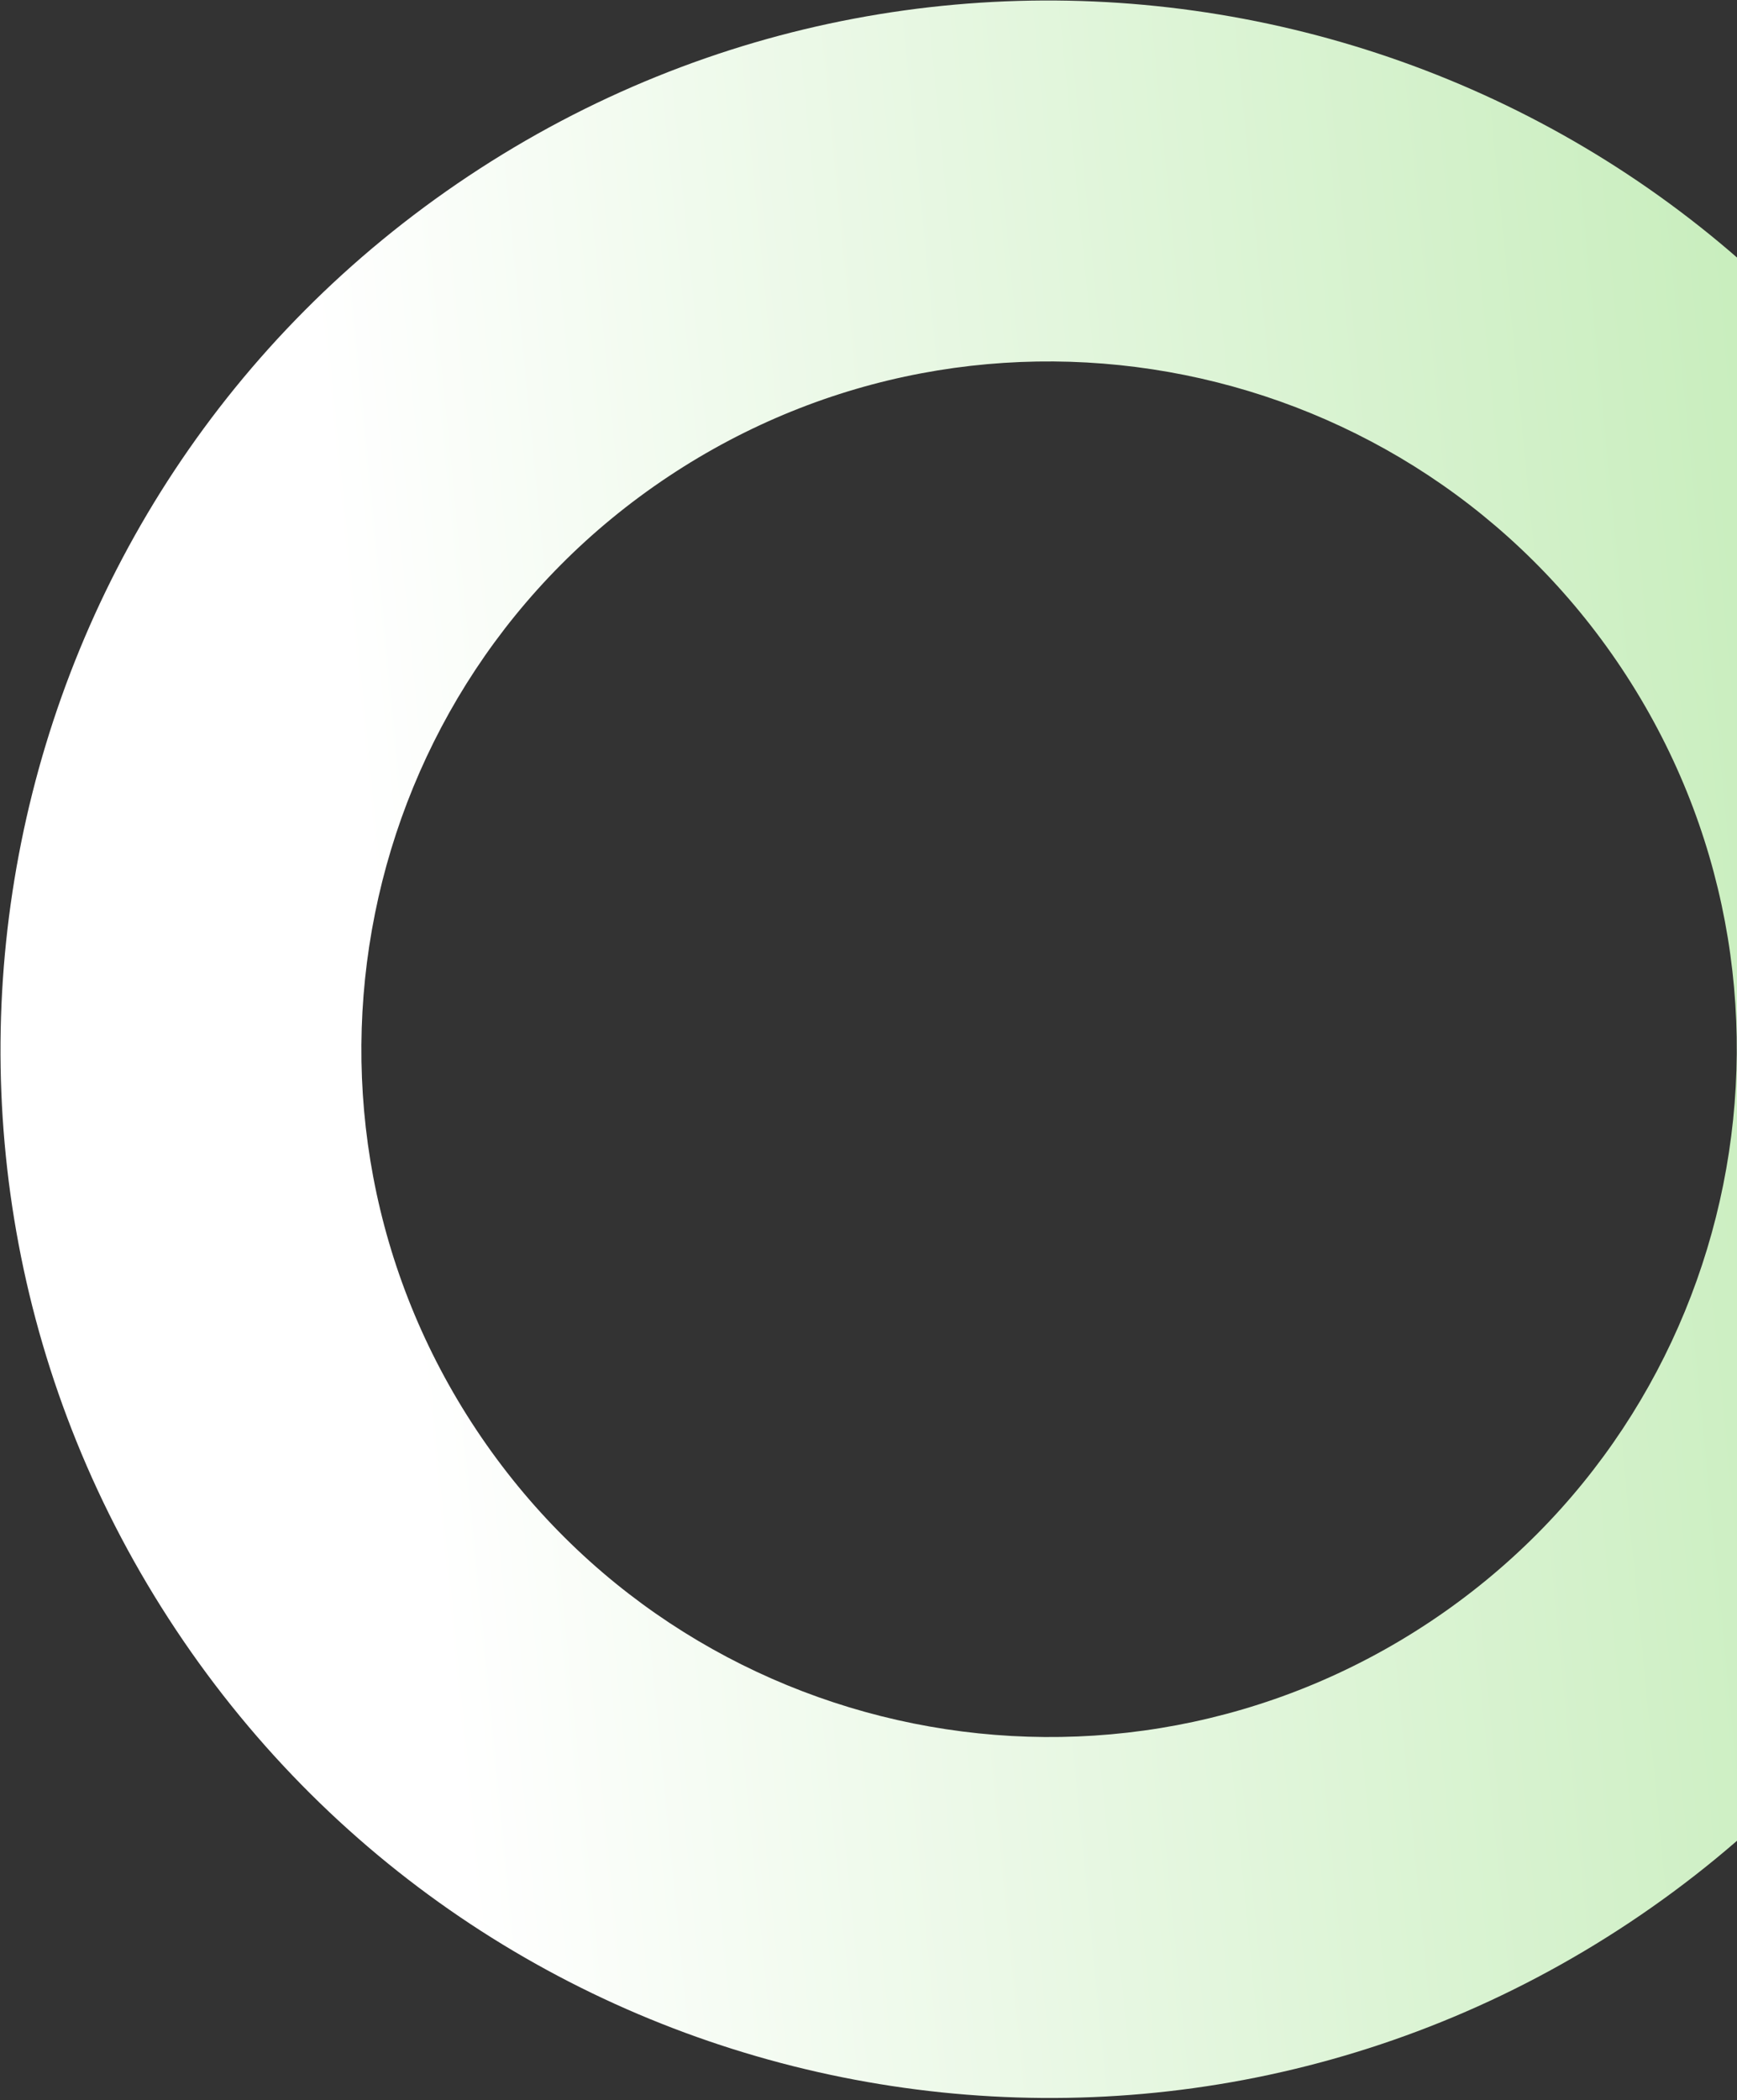
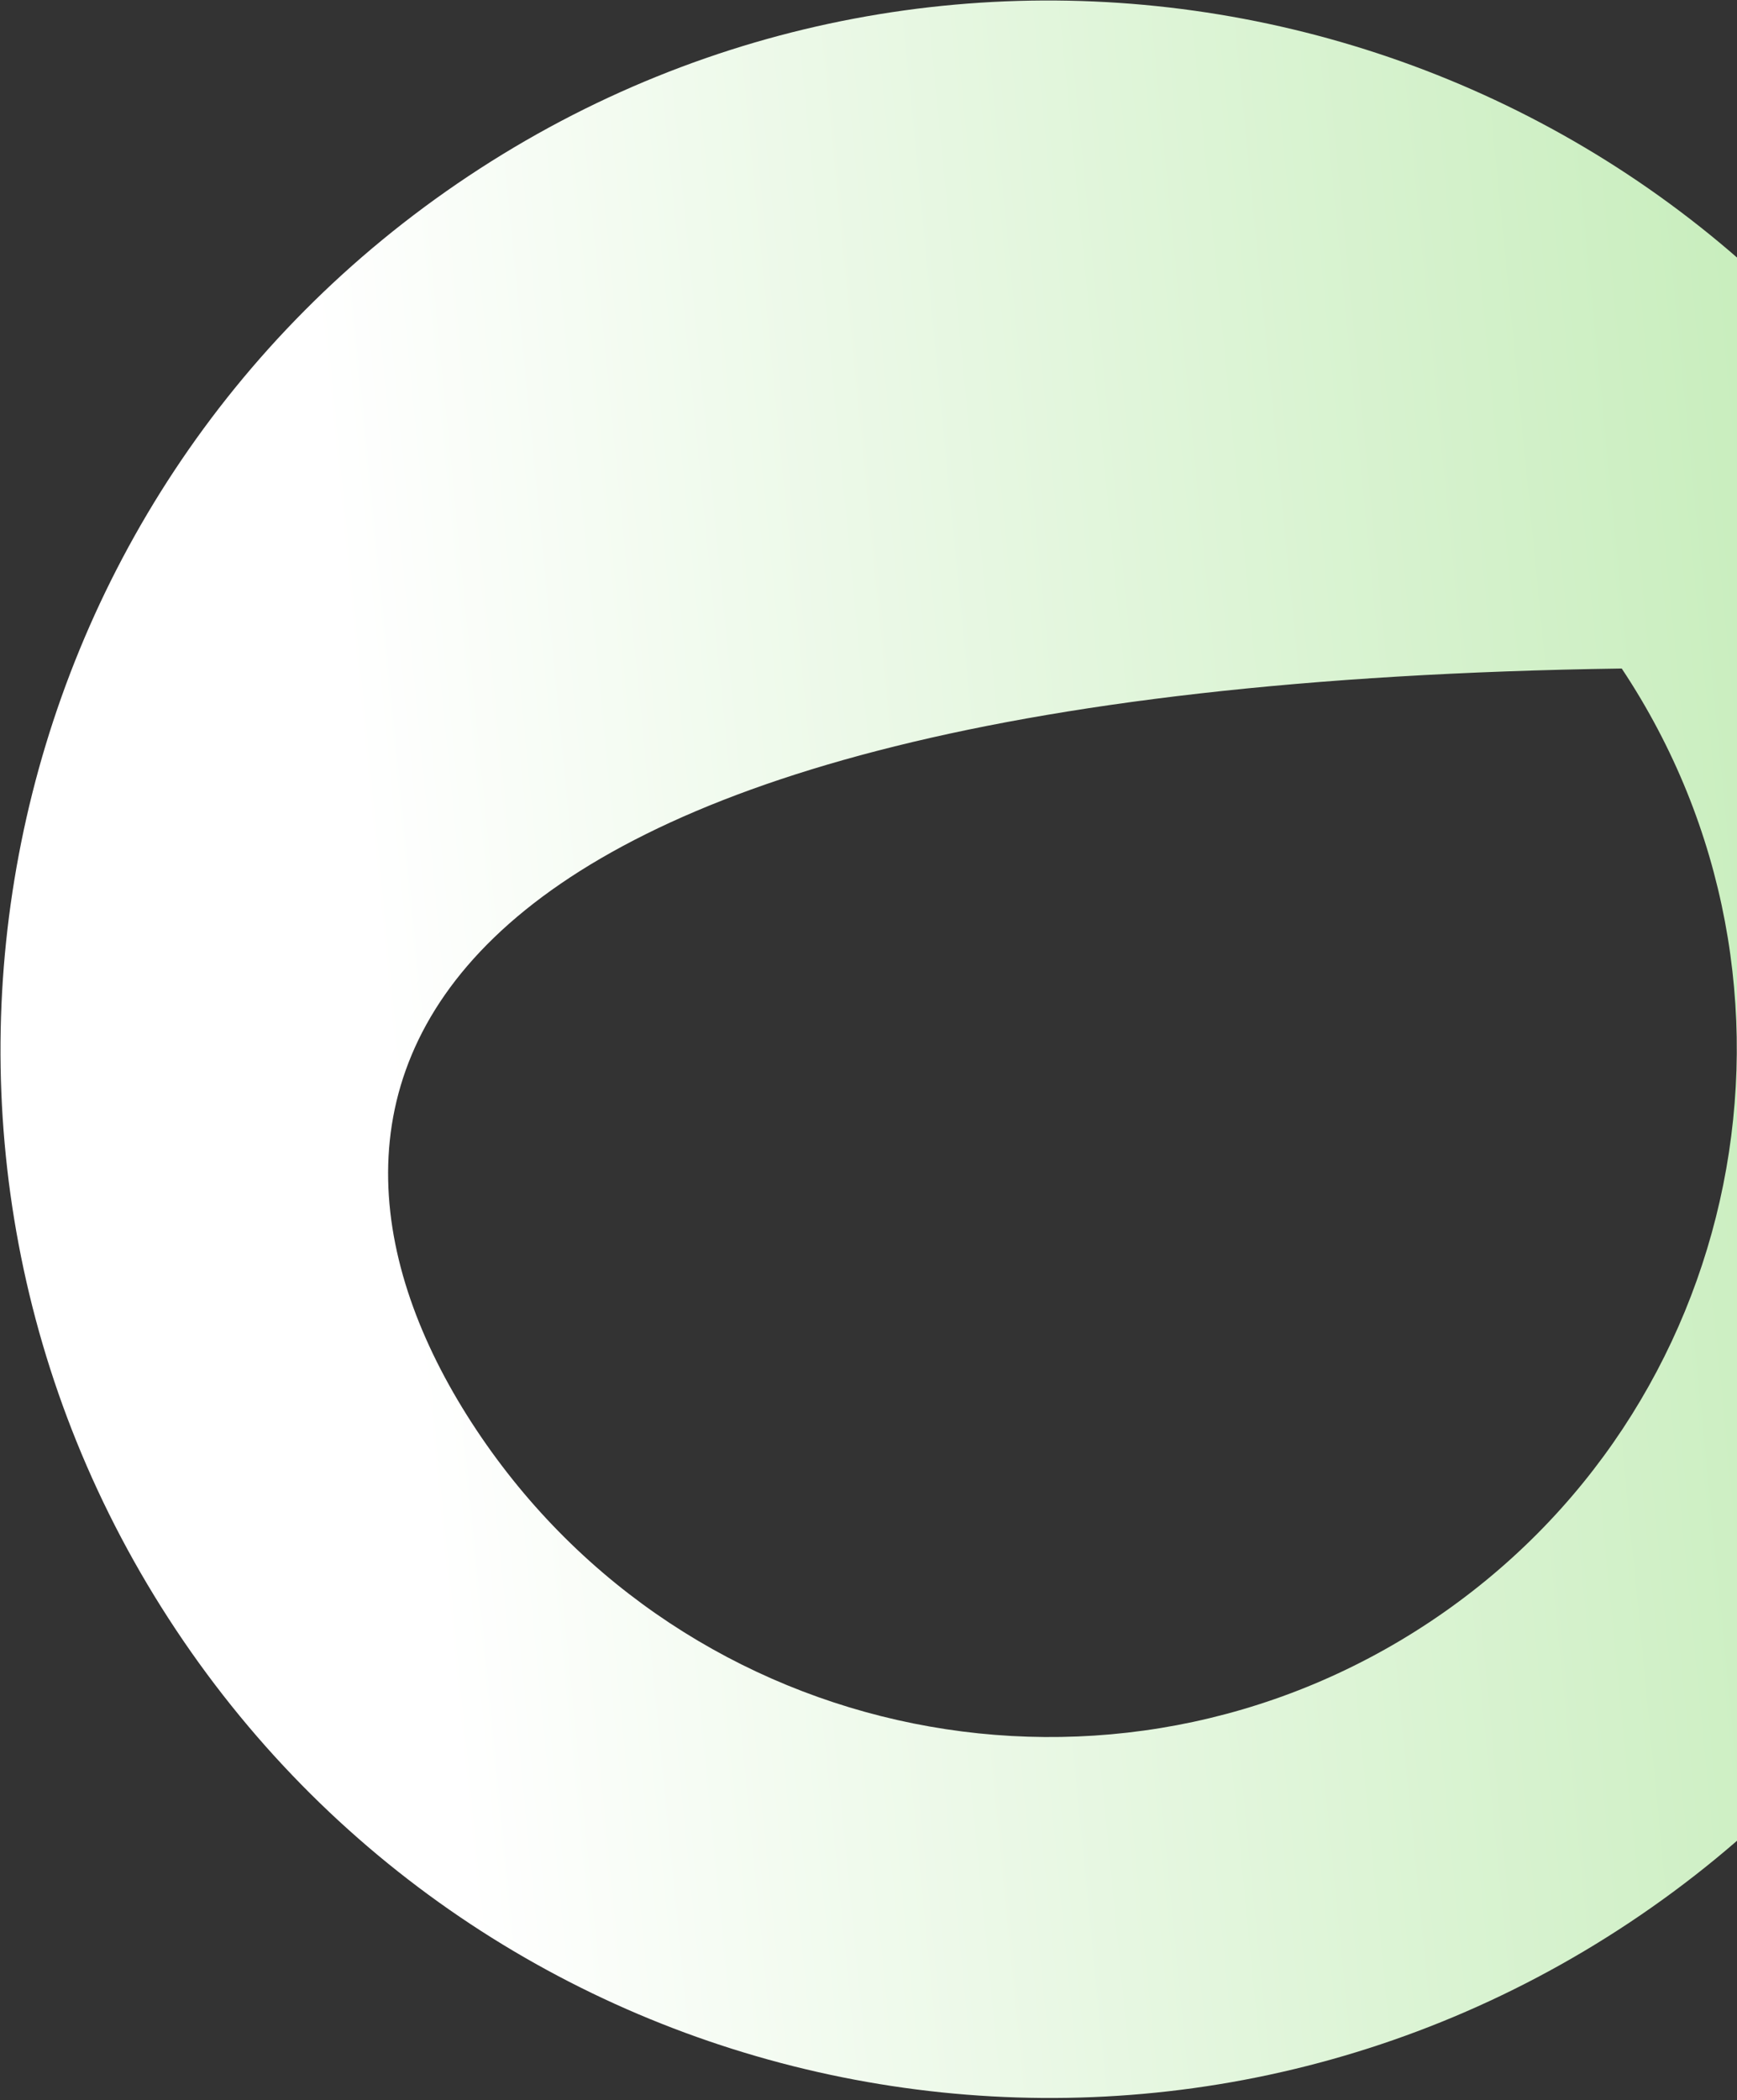
<svg xmlns="http://www.w3.org/2000/svg" width="584" height="706" viewBox="0 0 584 706" fill="none">
  <rect x="0" y="0" width="584" height="706" fill="#333333" stroke="none" />
-   <path fill-rule="evenodd" clip-rule="evenodd" d="M547.867 646.283C709.999 538.504 754.061 319.698 646.283 157.566C538.504 -4.566 319.698 -48.628 157.566 59.15C-4.566 166.929 -48.628 385.735 59.151 547.867C166.929 709.999 385.735 754.061 547.867 646.283ZM480.702 545.246C587.033 474.561 615.93 331.061 545.246 224.73C474.561 118.399 331.061 89.501 224.73 160.186C118.399 230.871 89.501 374.37 160.186 480.702C230.871 587.033 374.37 615.93 480.702 545.246Z" fill="url(#paint0_linear_1837_1638)" />
+   <path fill-rule="evenodd" clip-rule="evenodd" d="M547.867 646.283C709.999 538.504 754.061 319.698 646.283 157.566C538.504 -4.566 319.698 -48.628 157.566 59.15C-4.566 166.929 -48.628 385.735 59.151 547.867C166.929 709.999 385.735 754.061 547.867 646.283ZM480.702 545.246C587.033 474.561 615.93 331.061 545.246 224.73C118.399 230.871 89.501 374.37 160.186 480.702C230.871 587.033 374.37 615.93 480.702 545.246Z" fill="url(#paint0_linear_1837_1638)" />
  <defs>
    <linearGradient id="paint0_linear_1837_1638" x1="132.768" y1="387.686" x2="1123.69" y2="290.284" gradientUnits="userSpaceOnUse">
      <stop stop-color="white" />
      <stop offset="1" stop-color="#8EDB77" />
    </linearGradient>
  </defs>
</svg>